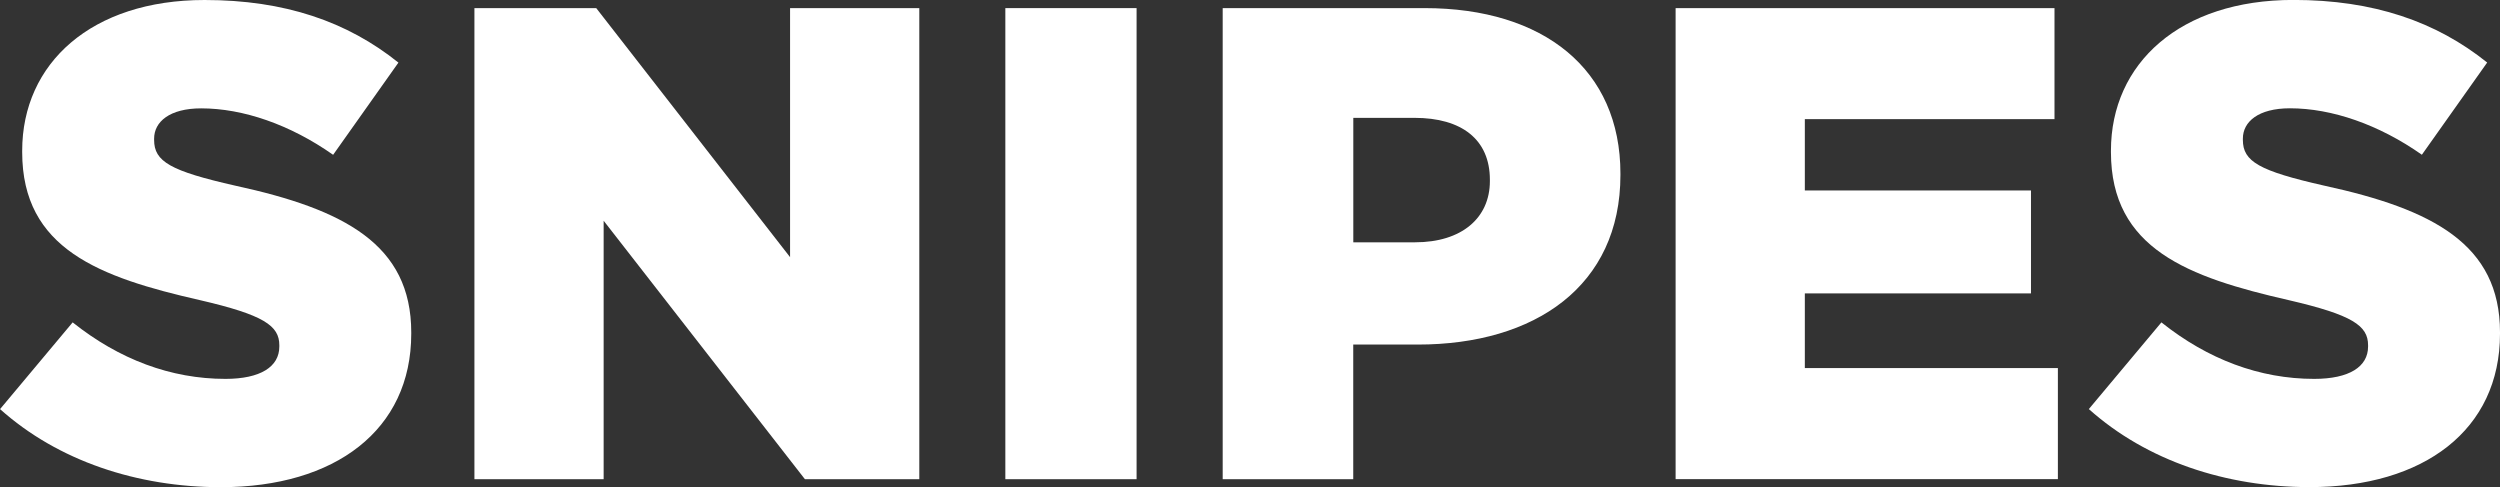
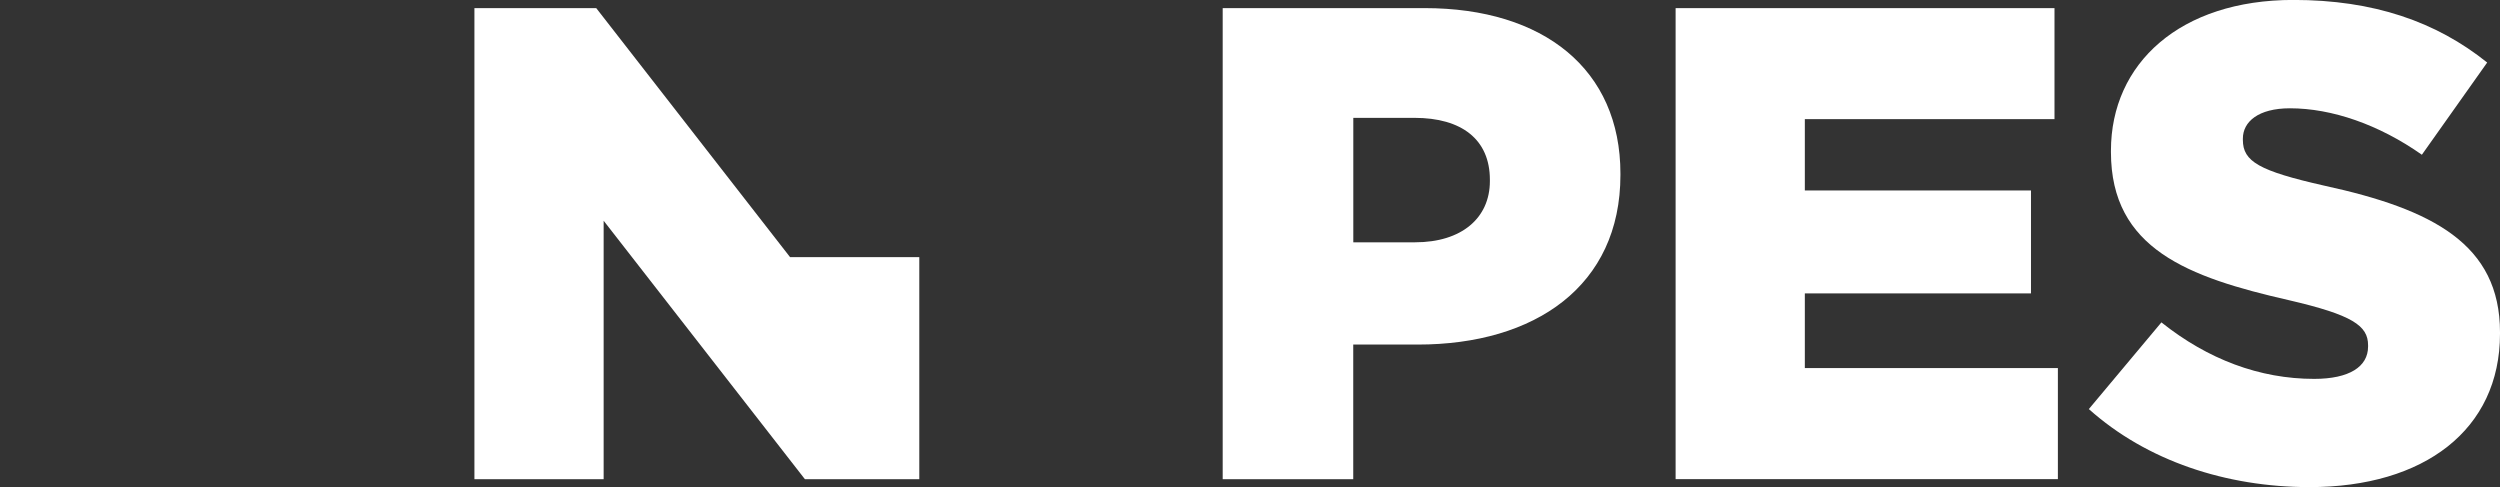
<svg xmlns="http://www.w3.org/2000/svg" id="Ebene_2" viewBox="0 0 397.75 77.52">
  <rect x="0" y="0" width="397.75" height="77.52" fill="#333333" stroke="none" />
  <defs>
    <style>.cls-1{fill:#fff;}</style>
  </defs>
  <g id="Snipes">
    <g>
-       <path class="cls-1" d="M0,65.1l11.56-13.81c7.39,5.89,15.63,8.99,24.31,8.99,5.57,0,8.57-1.93,8.57-5.14v-.21c0-3.11-2.46-4.82-12.64-7.18C15.85,44.12,3.53,39.62,3.53,24.2v-.21C3.53,10.06,14.56,0,32.55,0c12.74,0,22.7,3.43,30.84,9.96l-10.39,14.67c-6.85-4.82-14.35-7.39-20.99-7.39-5.03,0-7.49,2.14-7.49,4.82v.21c0,3.43,2.57,4.93,12.96,7.28,17.24,3.75,27.95,9.31,27.95,23.34v.21c0,15.31-12.1,24.41-30.3,24.41-13.28,0-25.91-4.18-35.12-12.42Z" />
-       <path class="cls-1" d="M75.48,1.29h19.38l30.84,39.62V1.29h20.56V76.24h-18.2l-32.02-41.12v41.12h-20.56V1.29Z" />
-       <path class="cls-1" d="M159.95,1.29h20.88V76.24h-20.88V1.29Z" />
+       <path class="cls-1" d="M75.48,1.29h19.38l30.84,39.62h20.56V76.24h-18.2l-32.02-41.12v41.12h-20.56V1.29Z" />
      <path class="cls-1" d="M194.53,1.29h32.12c18.95,0,31.16,9.74,31.16,26.34v.21c0,17.67-13.6,26.98-32.23,26.98h-10.28v21.42h-20.77V1.29Zm30.62,37.26c7.39,0,11.89-3.86,11.89-9.74v-.21c0-6.42-4.5-9.85-11.99-9.85h-9.74v19.81h9.85Z" />
      <path class="cls-1" d="M266.59,1.29h60.28V18.95h-39.72v11.35h35.98v16.38h-35.98v11.88h40.26v17.67h-60.82V1.29Z" />
      <path class="cls-1" d="M332.32,65.1l11.56-13.81c7.39,5.89,15.63,8.99,24.31,8.99,5.57,0,8.57-1.93,8.57-5.14v-.21c0-3.11-2.46-4.82-12.64-7.18-15.95-3.64-28.27-8.14-28.27-23.56v-.21c0-13.92,11.03-23.99,29.02-23.99,12.74,0,22.7,3.43,30.84,9.96l-10.39,14.67c-6.85-4.82-14.35-7.39-20.99-7.39-5.03,0-7.49,2.14-7.49,4.82v.21c0,3.43,2.57,4.93,12.96,7.28,17.24,3.75,27.95,9.31,27.95,23.34v.21c0,15.31-12.1,24.41-30.3,24.41-13.28,0-25.91-4.18-35.12-12.42Z" />
    </g>
  </g>
</svg>